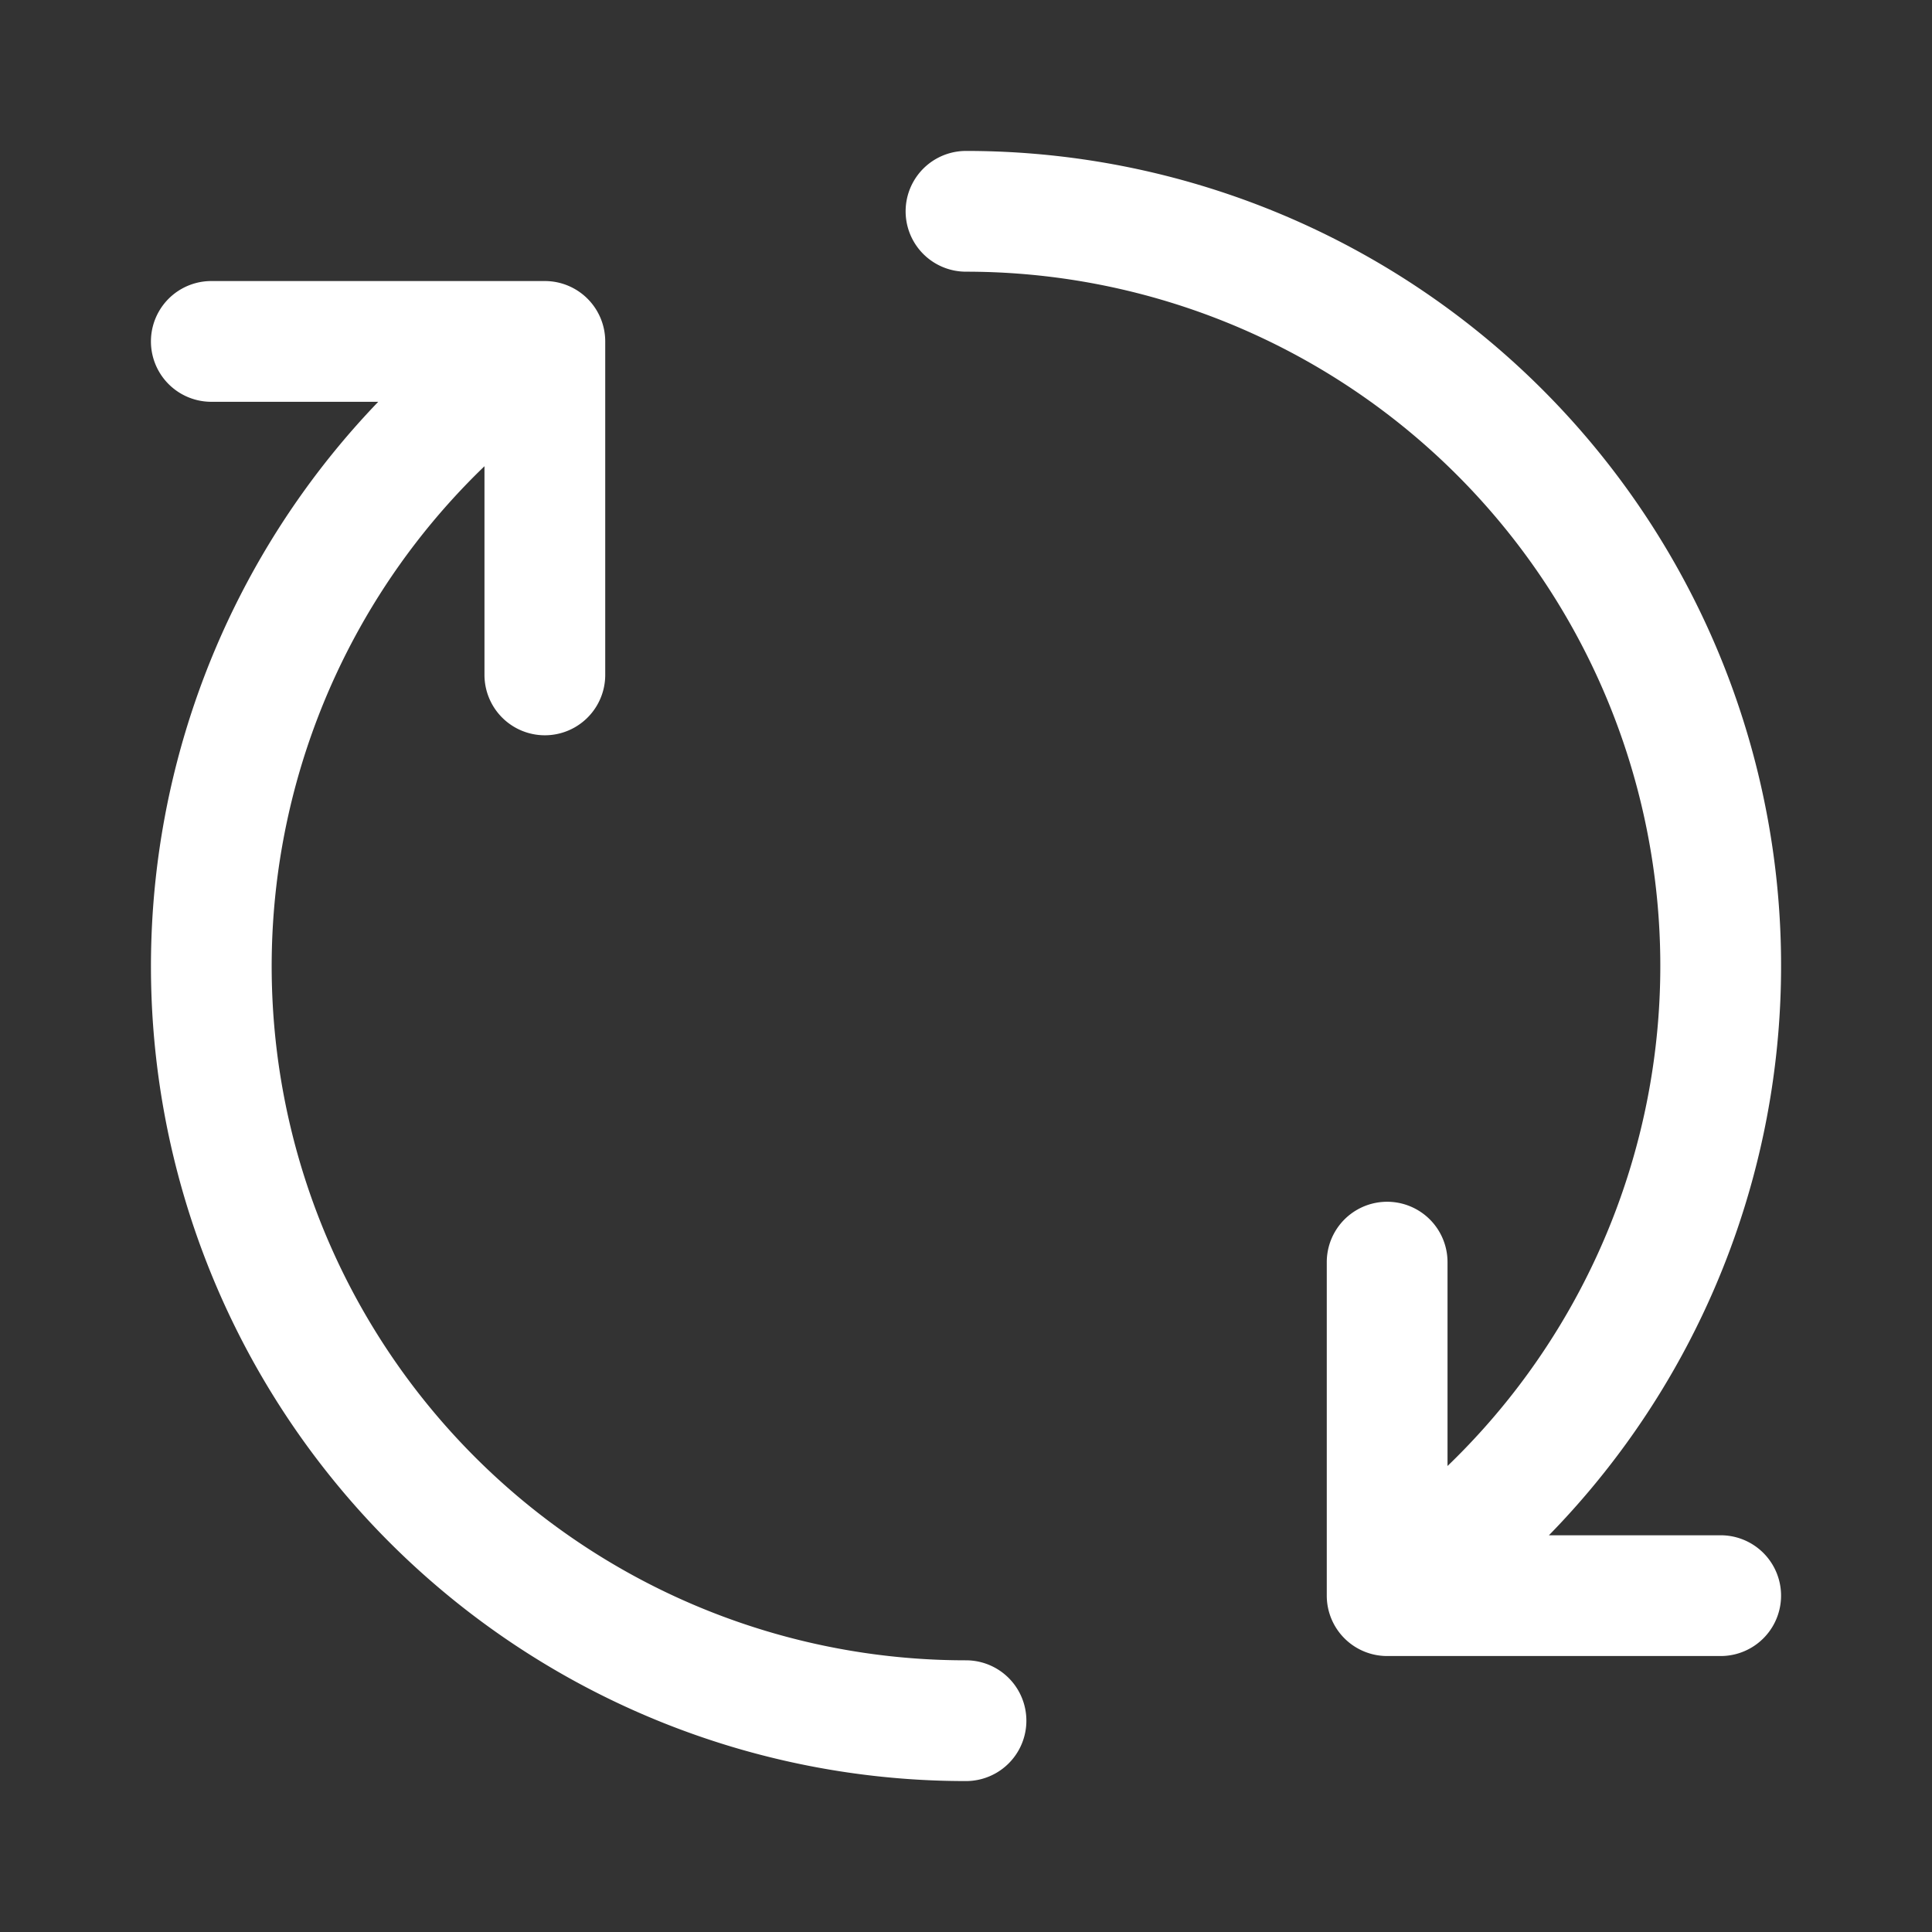
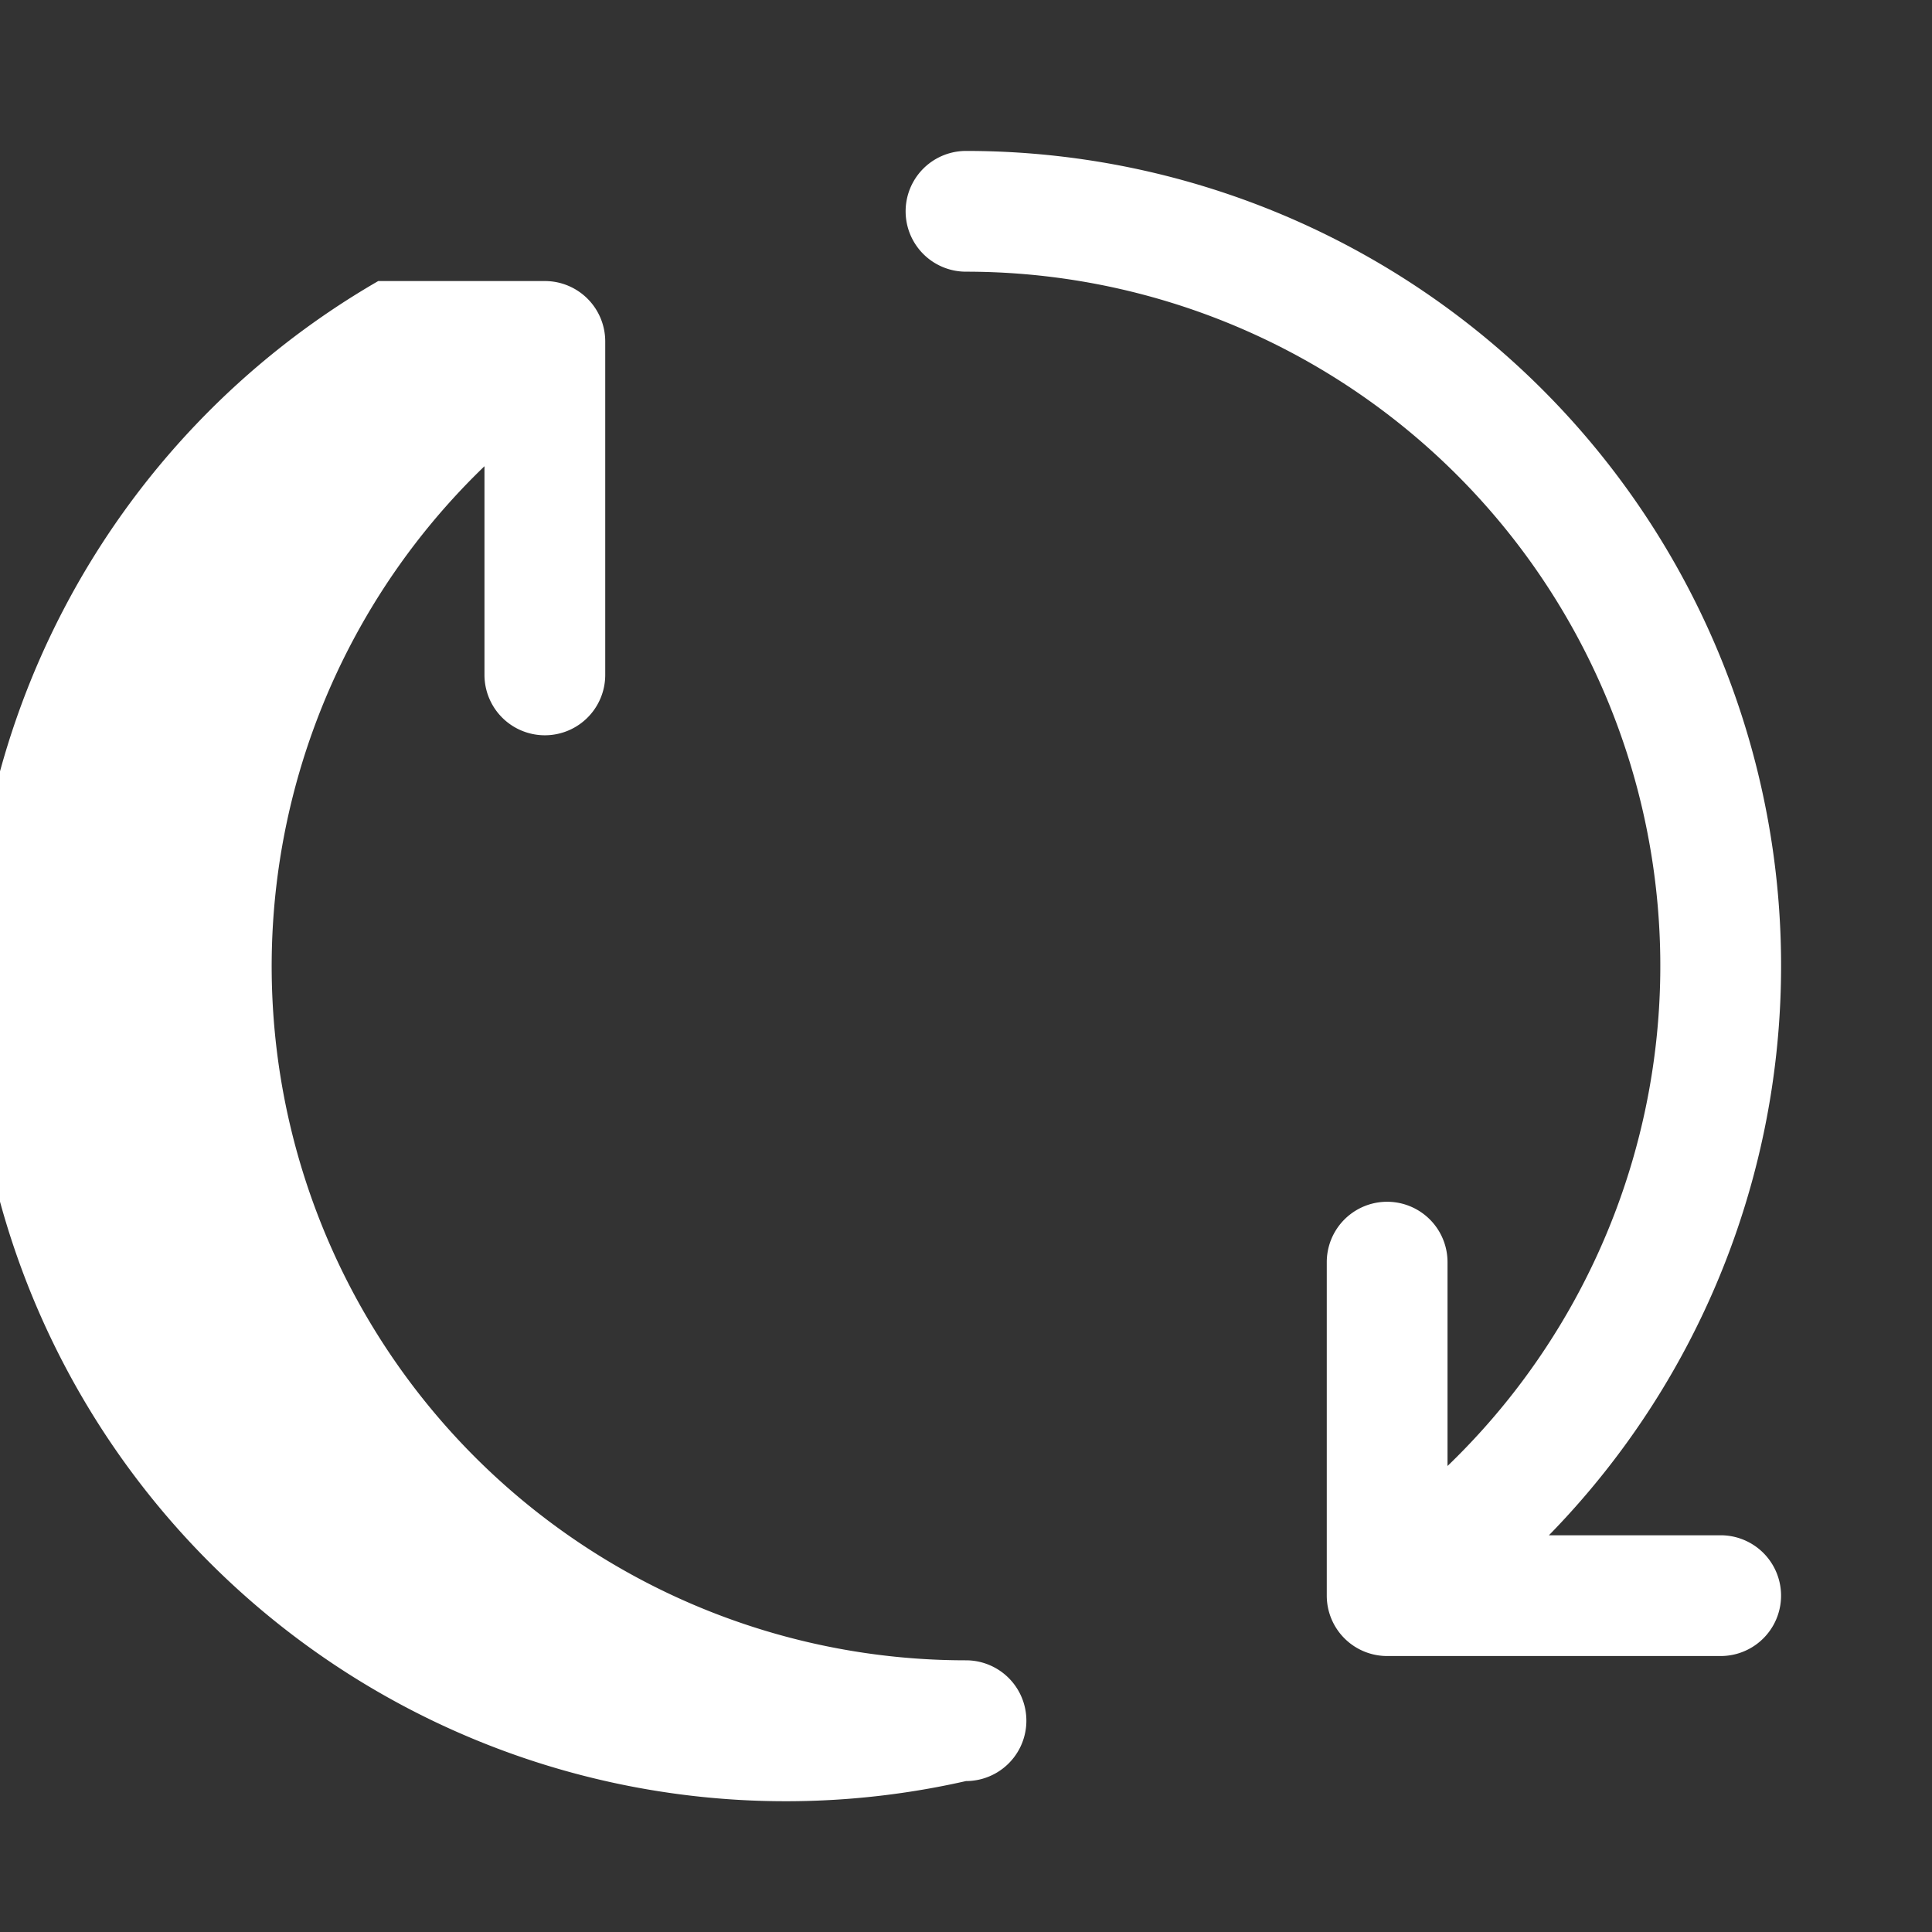
<svg xmlns="http://www.w3.org/2000/svg" version="1.1" width="512" height="512" x="0" y="0" viewBox="0 0 64 64" style="enable-background:new 0 0 512 512" xml:space="preserve" class="">
  <rect x="0" y="0" width="64" height="64" fill="#333333" stroke="none" />
  <g>
    <g fill="#303030">
-       <path d="M32 59a2 2 0 0 0 0-4 22.99 22.99 0 0 1-15.951-39.556v6.913a2 2 0 0 0 4 0V11.31a2 2 0 0 0-2-2H7a2 2 0 0 0 0 4h5.53A26.989 26.989 0 0 0 32 59zM32 5a2 2 0 0 0 0 4 22.995 22.995 0 0 1 15.951 39.563V41.81a2 2 0 0 0-4 0v11.048a2 2 0 0 0 2 2H57a2 2 0 0 0 0-4h-5.69A26.99 26.99 0 0 0 32 5z" fill="#ffffff" opacity="1" data-original="#303030" class="" />
+       <path d="M32 59a2 2 0 0 0 0-4 22.99 22.99 0 0 1-15.951-39.556v6.913a2 2 0 0 0 4 0V11.31a2 2 0 0 0-2-2H7h5.53A26.989 26.989 0 0 0 32 59zM32 5a2 2 0 0 0 0 4 22.995 22.995 0 0 1 15.951 39.563V41.81a2 2 0 0 0-4 0v11.048a2 2 0 0 0 2 2H57a2 2 0 0 0 0-4h-5.69A26.99 26.99 0 0 0 32 5z" fill="#ffffff" opacity="1" data-original="#303030" class="" />
    </g>
  </g>
</svg>